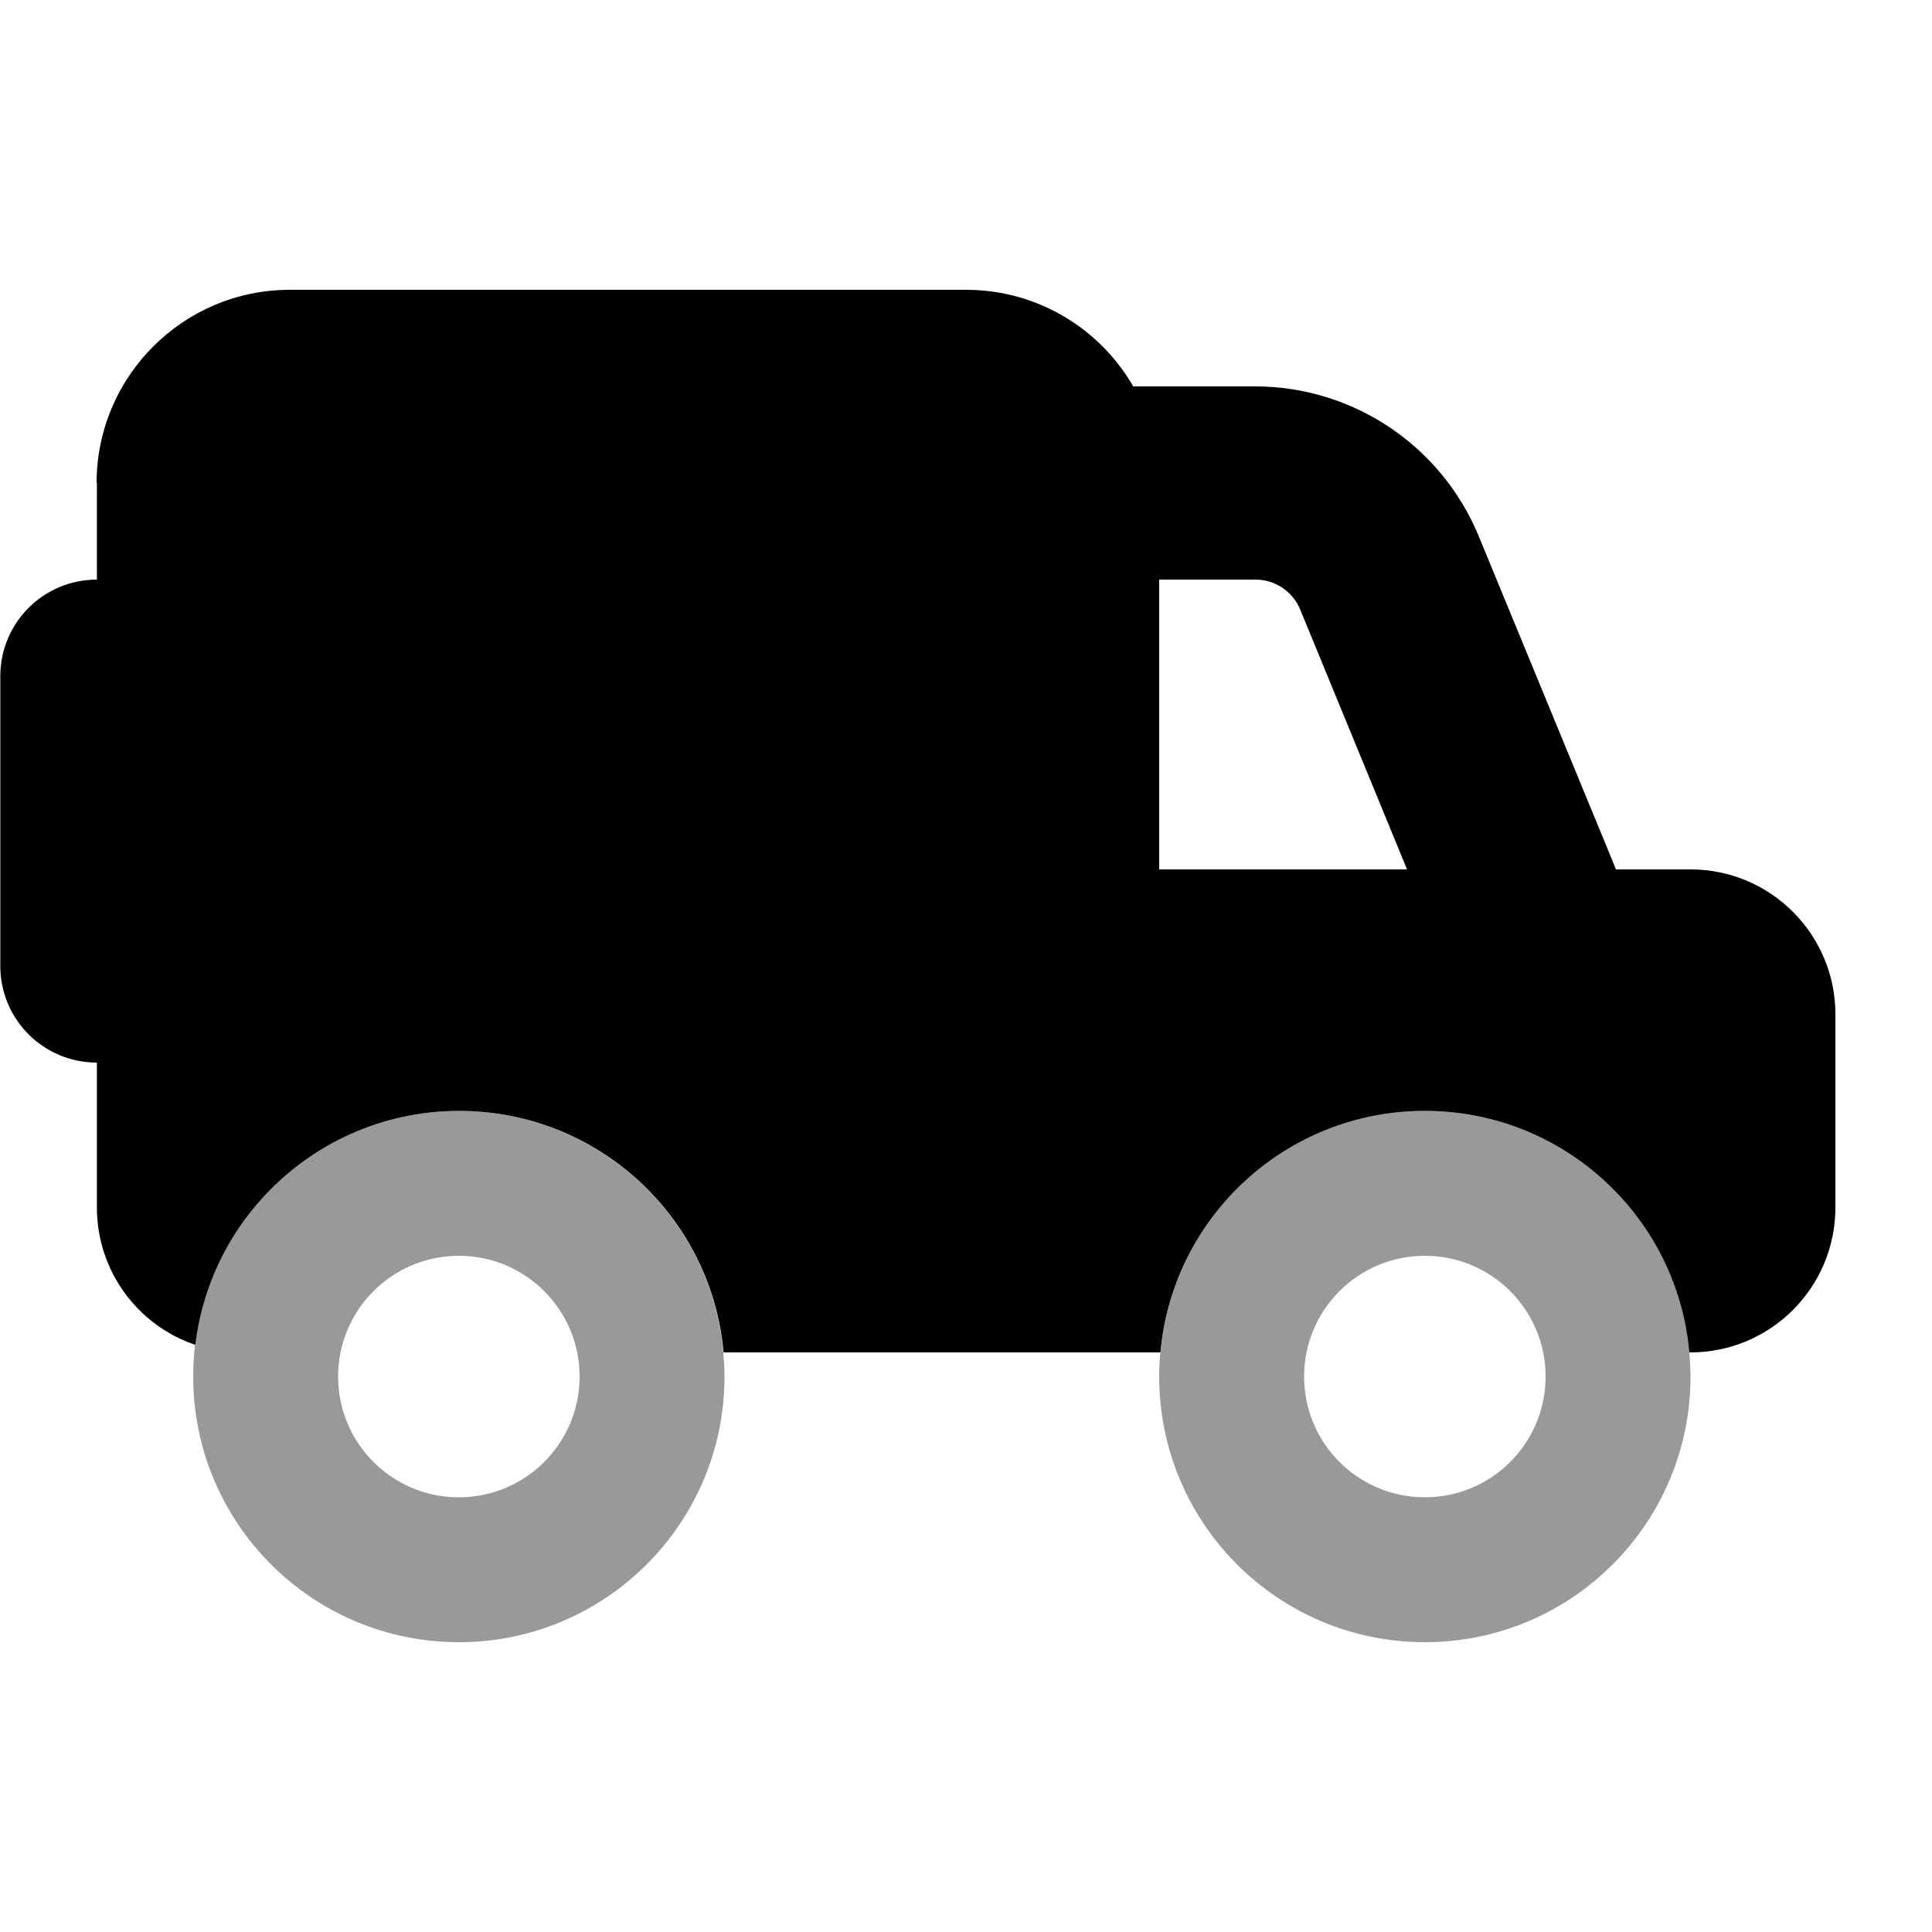
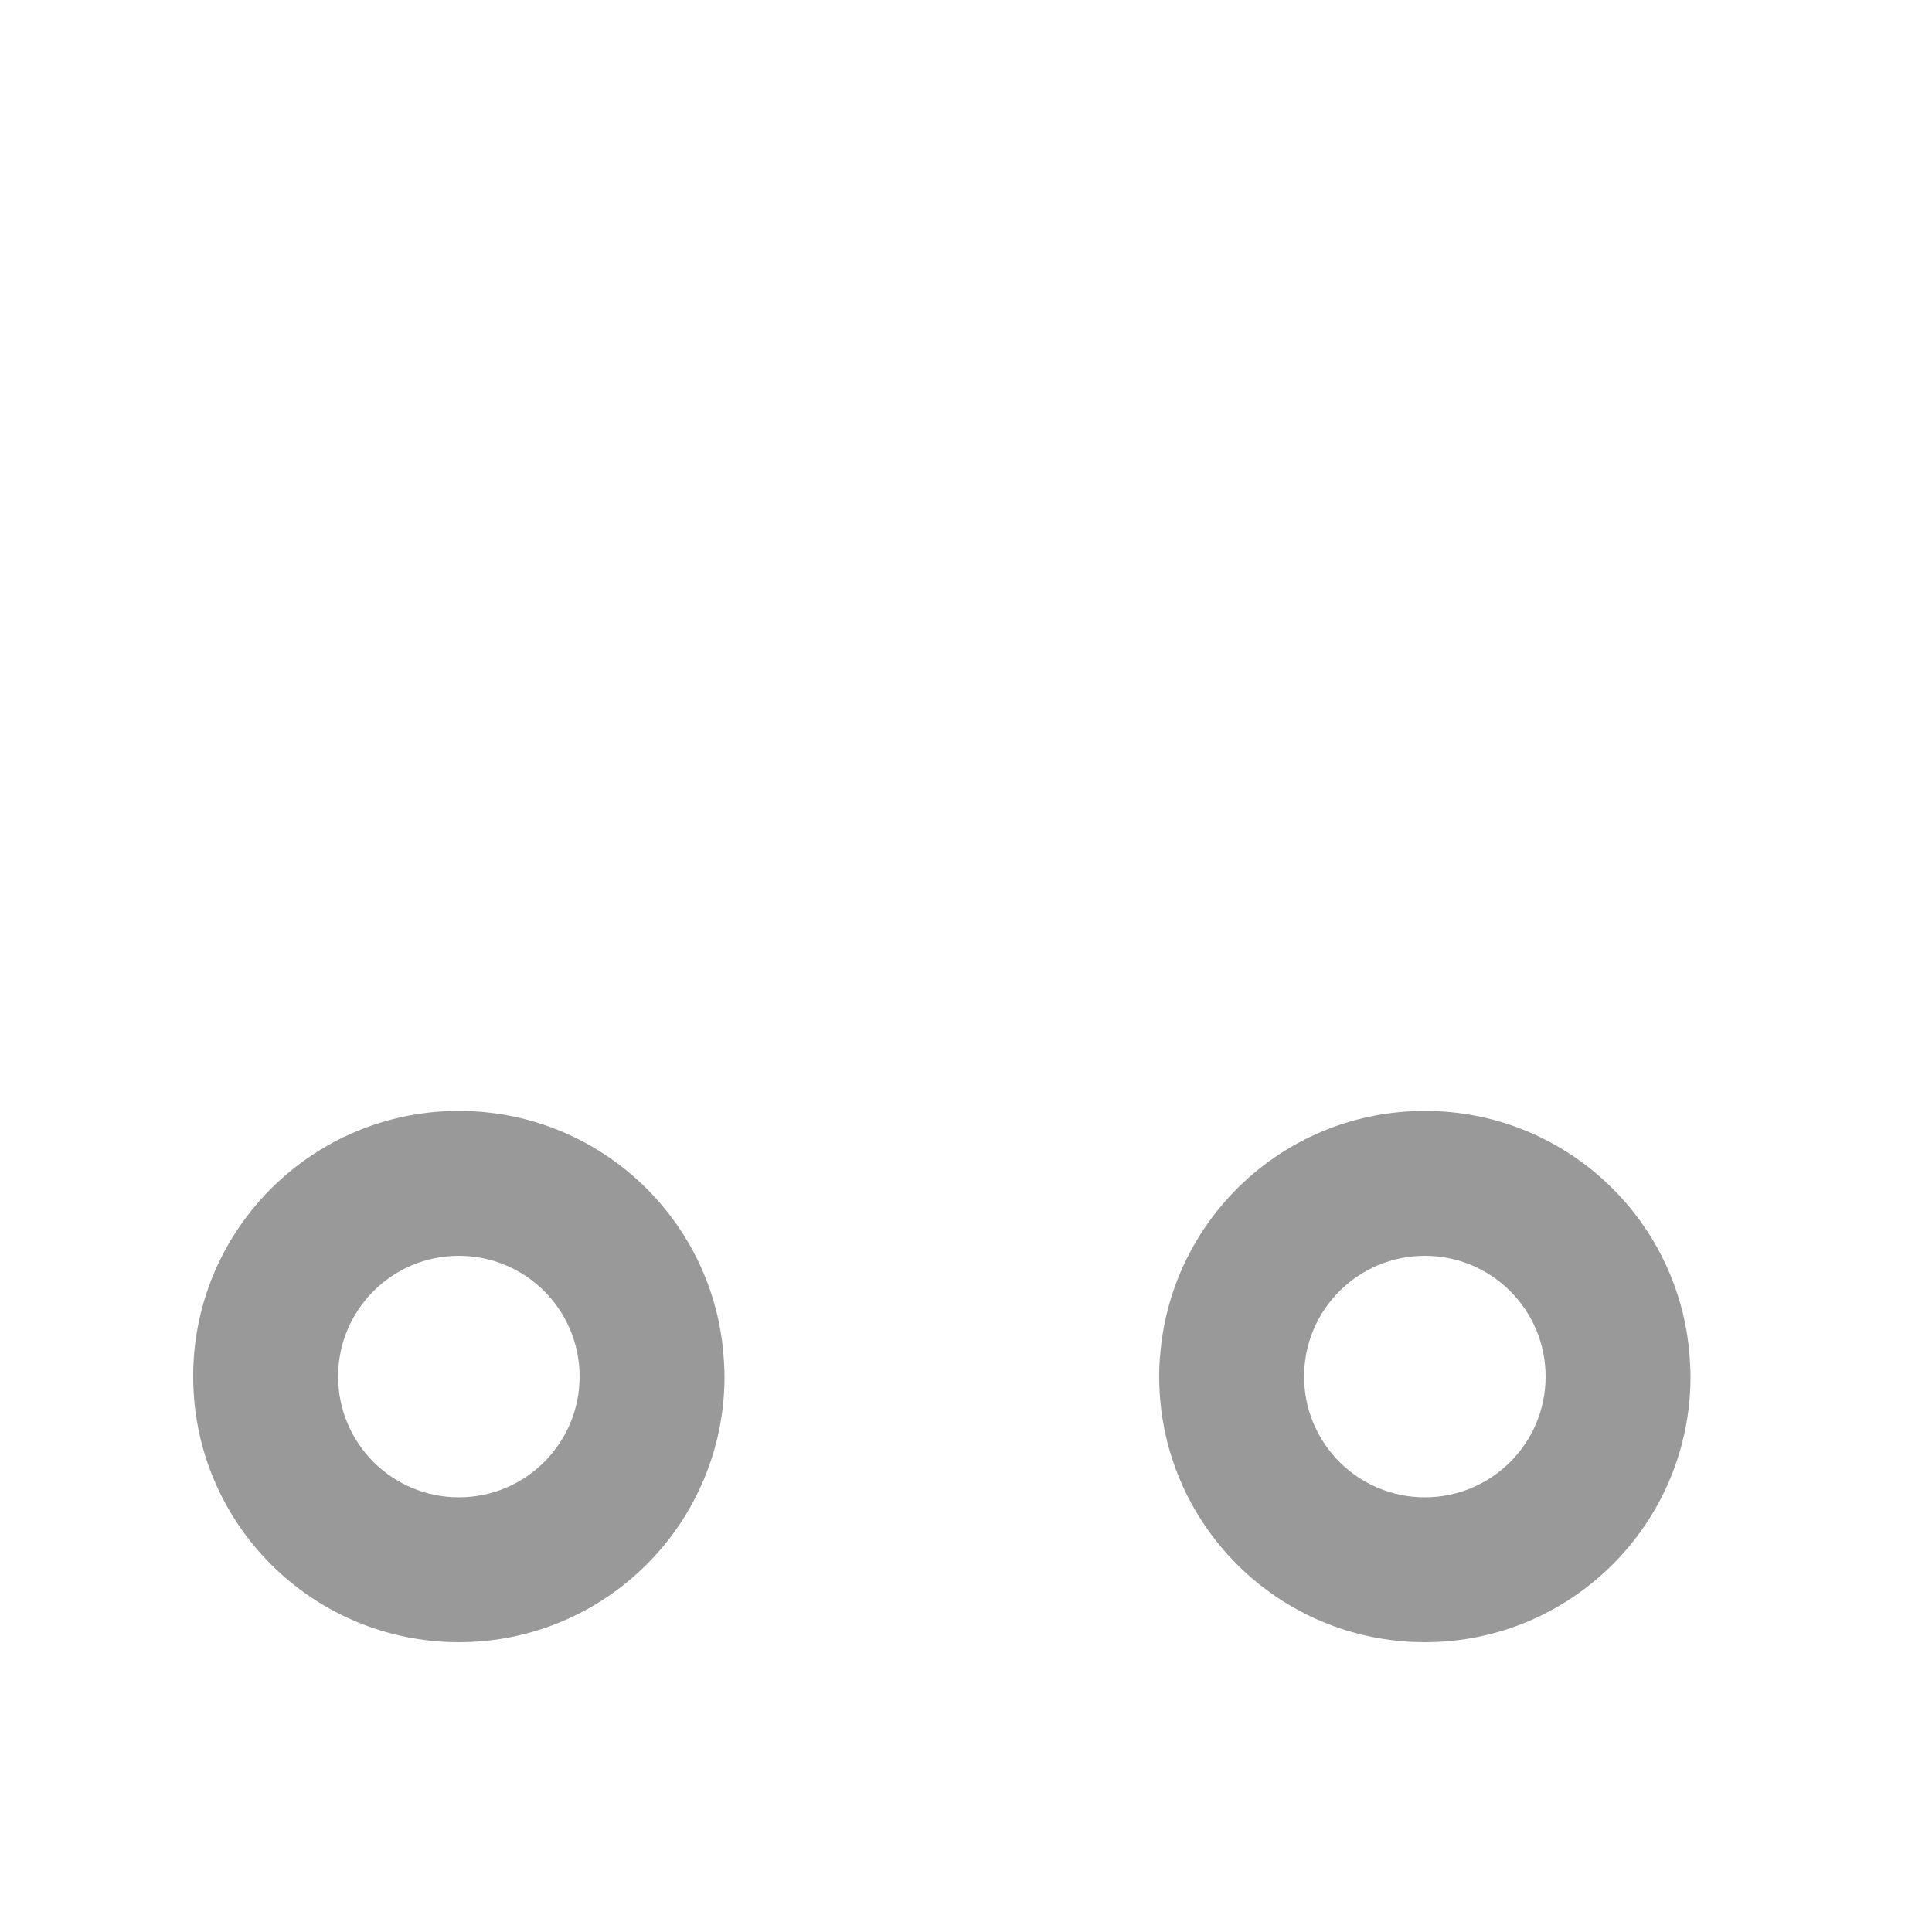
<svg xmlns="http://www.w3.org/2000/svg" viewBox="0 0 640 640">
  <path opacity=".4" fill="currentColor" d="M64 456C64 452.4 64.2 448.9 64.6 445.5C69.8 401.9 106.9 368 152 368C197.9 368 235.6 403.1 239.6 448C239.8 450.6 240 453.3 240 456C240 504.6 200.6 544 152 544C103.4 544 64 504.6 64 456zM112 456C112 478.1 129.9 496 152 496C174.1 496 192 478.1 192 456C192 433.9 174.1 416 152 416C129.9 416 112 433.9 112 456zM384 456C384 453.3 384.1 450.6 384.4 448C388.4 403.1 426.1 368 472 368C517.9 368 555.6 403.1 559.6 448C559.8 450.6 560 453.3 560 456C560 504.6 520.6 544 472 544C423.4 544 384 504.6 384 456zM432 456C432 478.1 449.9 496 472 496C494.1 496 512 478.1 512 456C512 433.9 494.1 416 472 416C449.9 416 432 433.9 432 456z" />
-   <path fill="currentColor" d="M32 160C32 124.7 60.7 96 96 96L320 96C343.7 96 364.4 108.9 375.4 128L415.8 128C448.2 128 477.4 147.6 489.8 177.5L533.6 283.8L535.3 288L560 288C586.5 288 608 309.5 608 336L608 400C608 426.5 586.5 448 560 448L559.6 448C555.6 403.1 517.9 368 472 368C426.1 368 388.4 403.1 384.4 448L239.7 448C235.7 403.1 198 368 152.1 368C107.1 368 69.9 401.8 64.7 445.5C45.7 439.1 32.1 421.1 32.1 400L32.1 352C14.4 352 .1 337.7 .1 320L.1 224C.1 206.3 14.4 192 32.1 192L32.1 160zM384 192L384 288L466.1 288L430.7 201.9C428.2 195.9 422.4 192 415.9 192L384 192z" />
</svg>